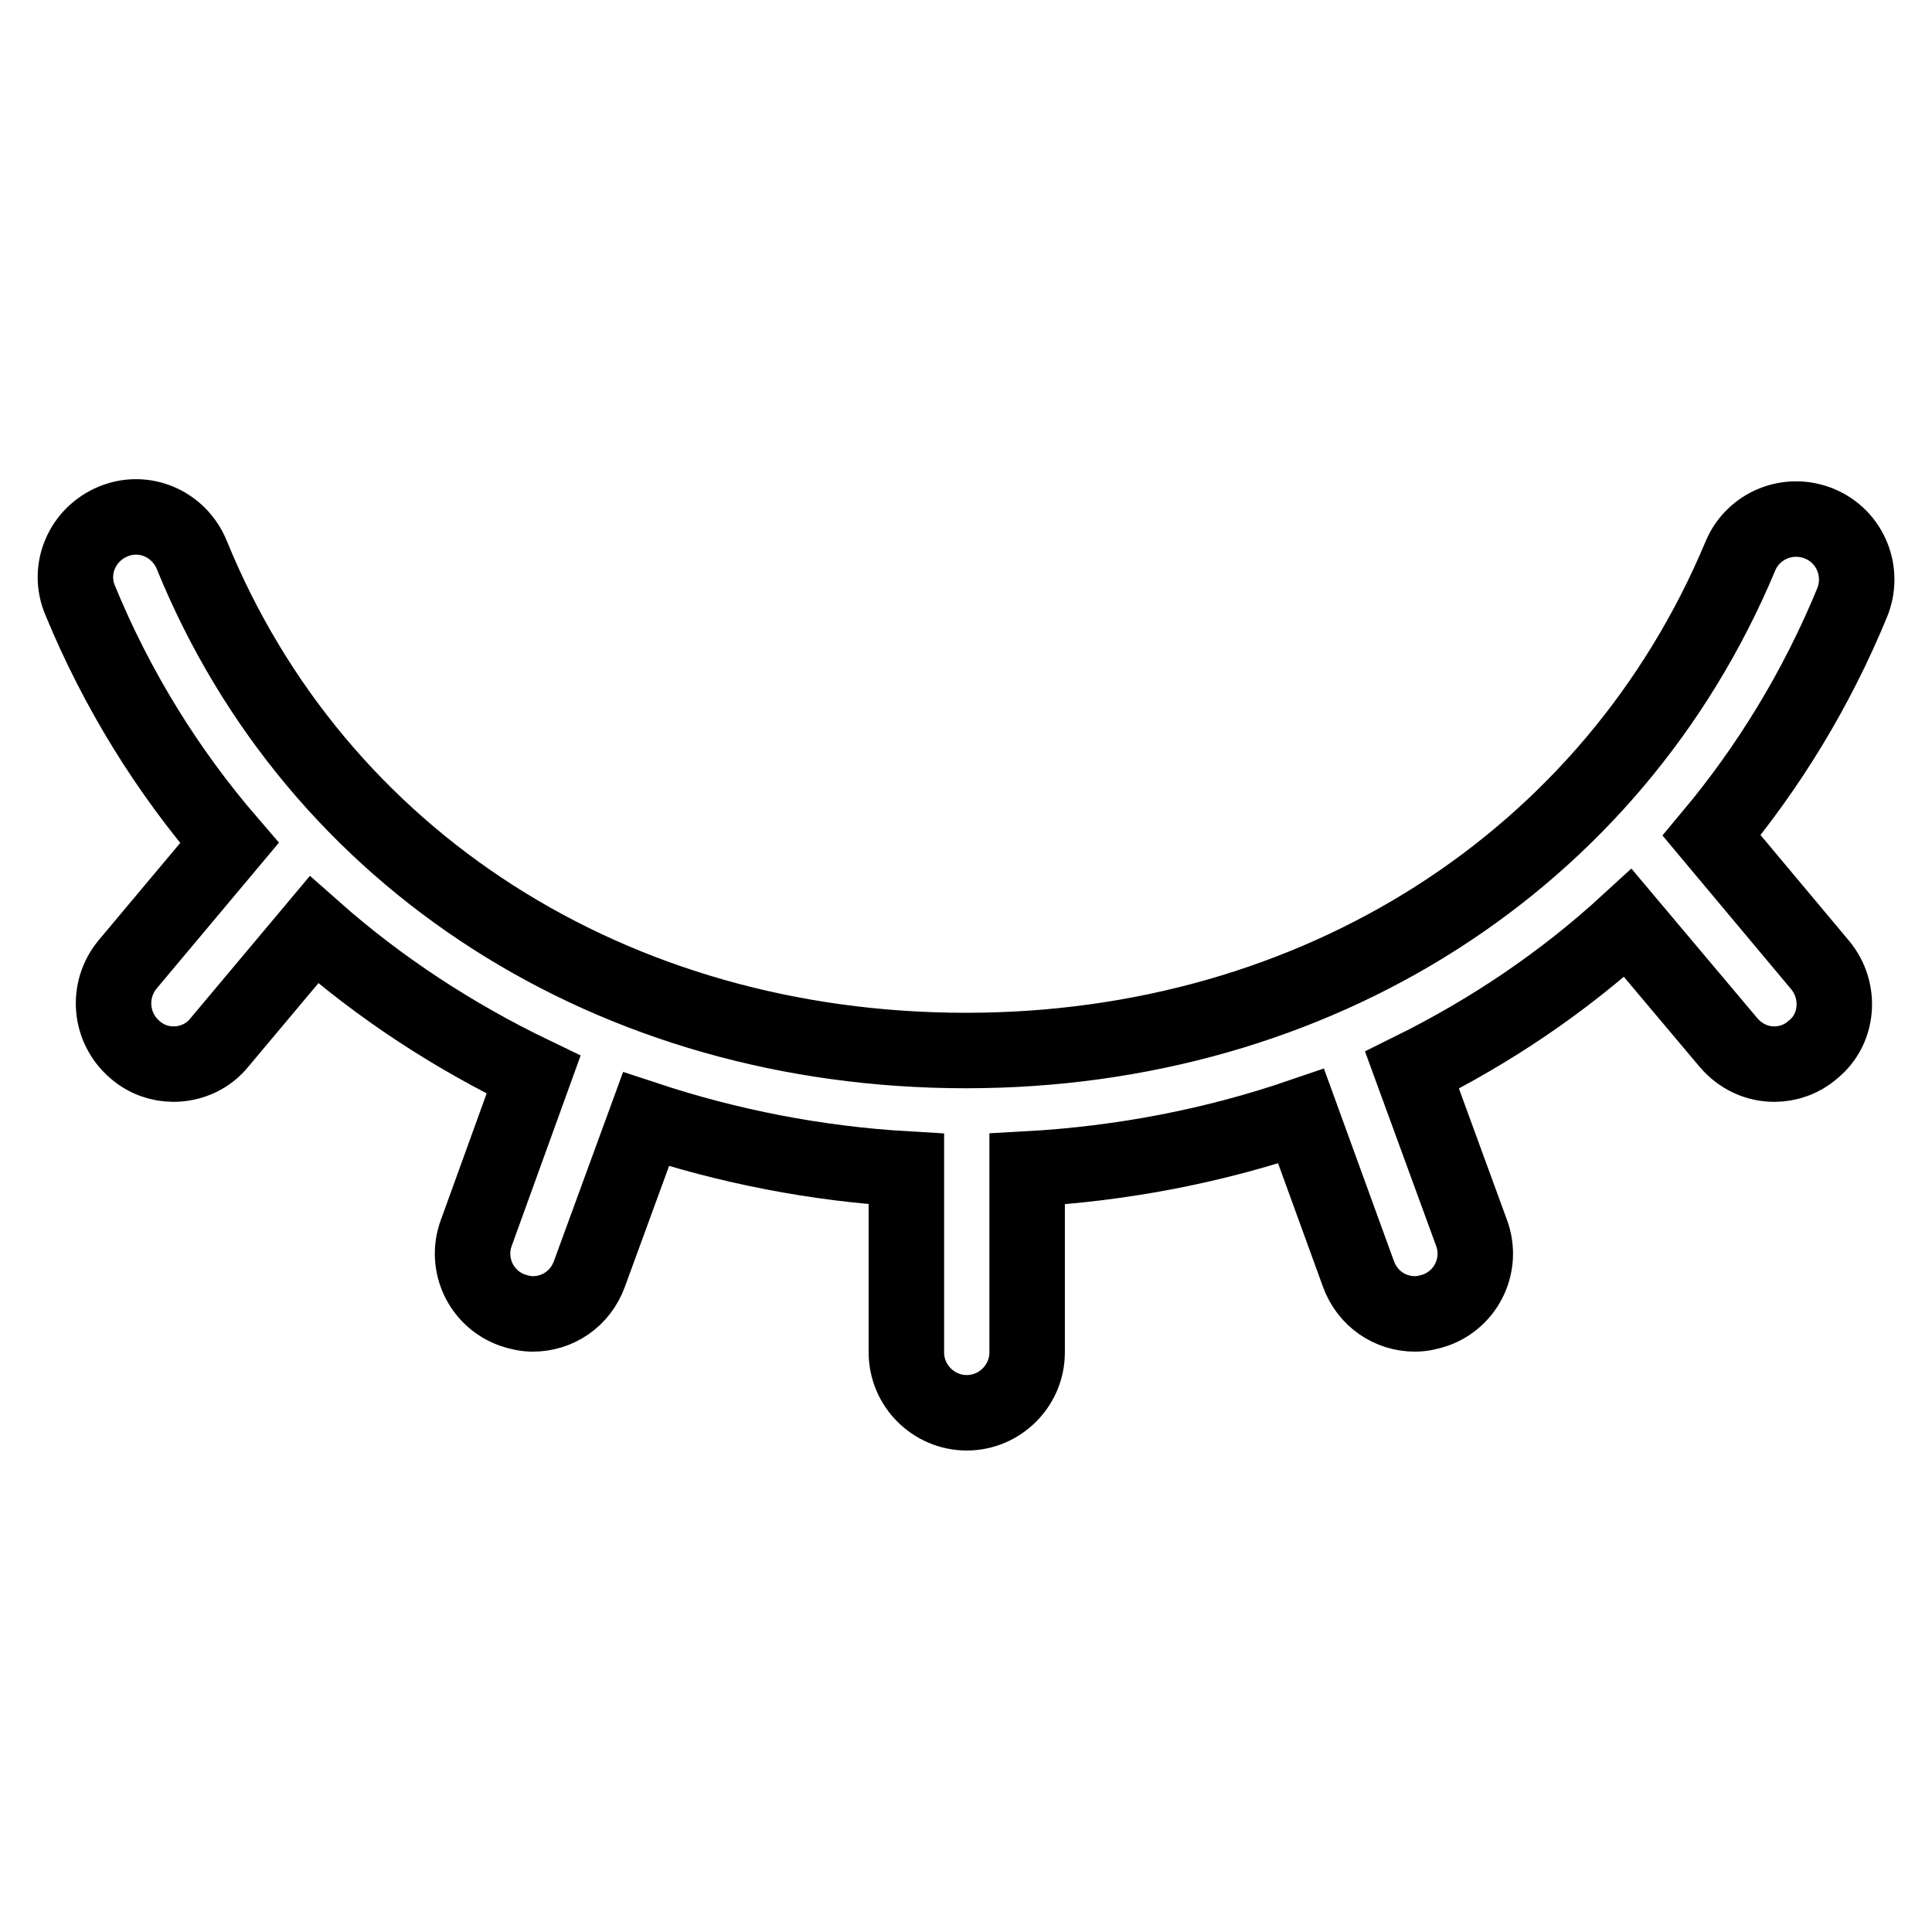
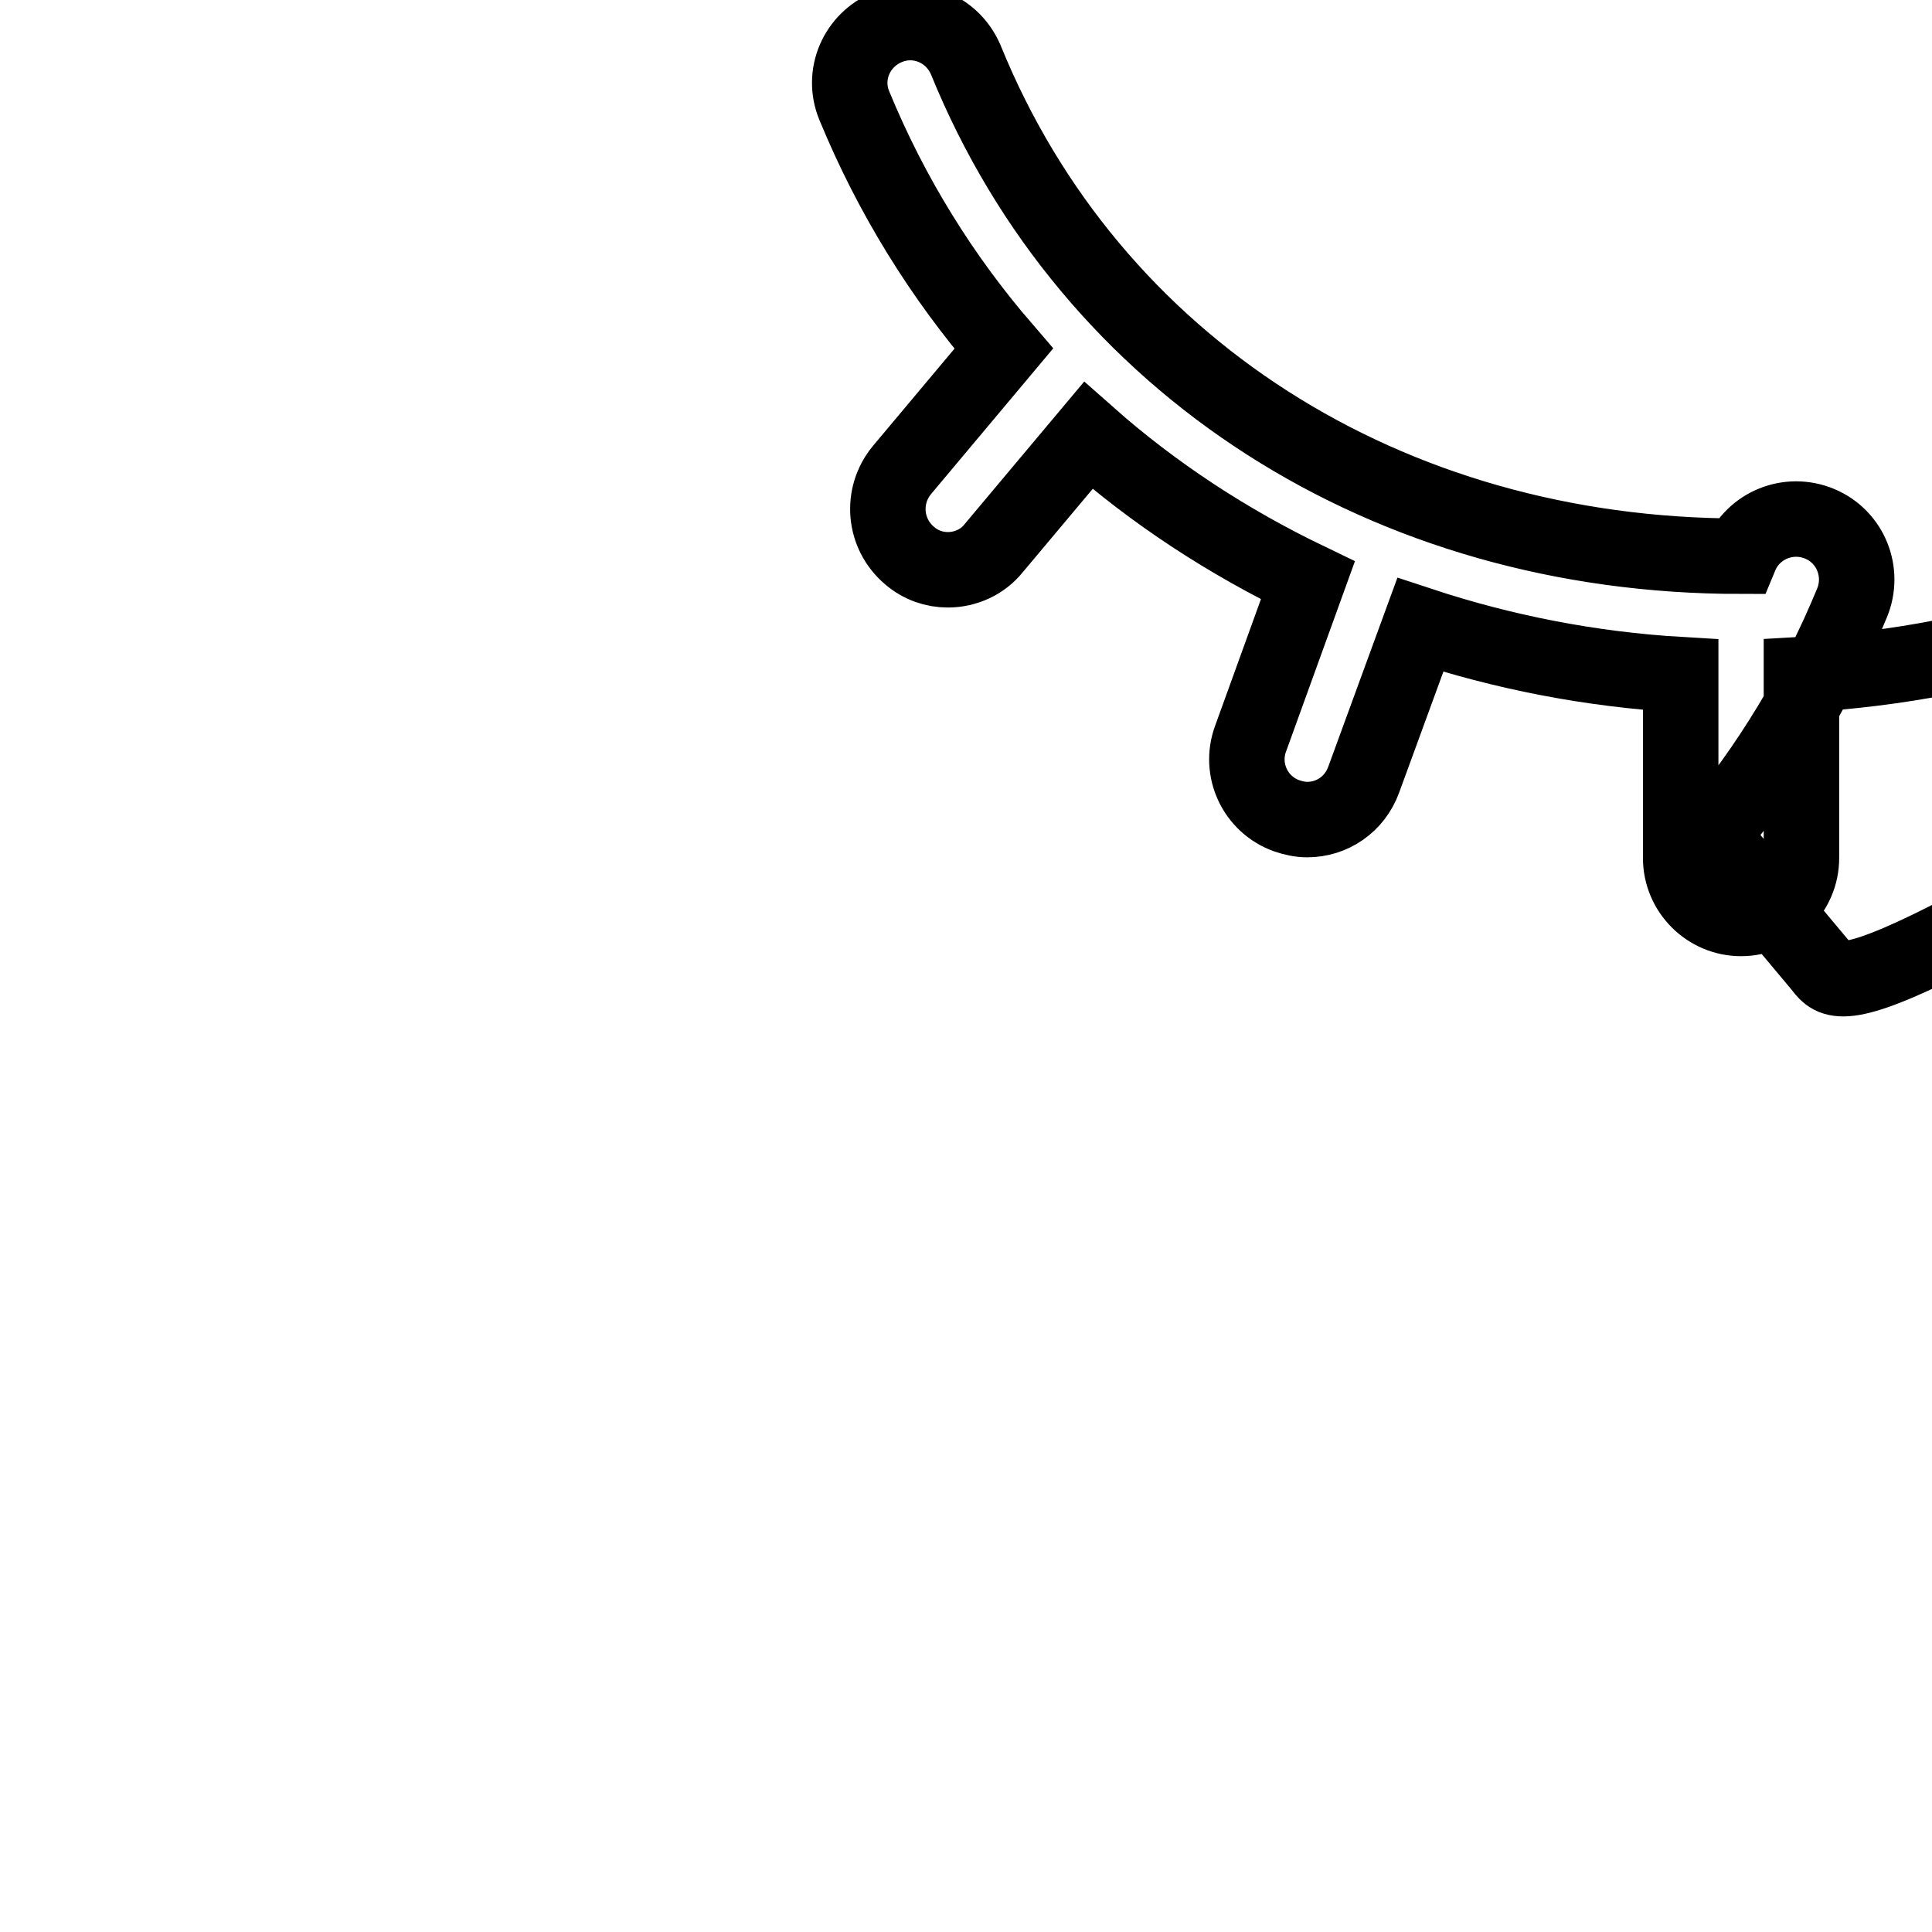
<svg xmlns="http://www.w3.org/2000/svg" version="1.1" x="0px" y="0px" viewBox="0 0 256 256" enable-background="new 0 0 256 256" xml:space="preserve">
  <g>
-     <path stroke-width="10" fill-opacity="0" stroke="#000000" d="M241.2,127.9l-14.4-17.2c7.6-9.1,13.9-19.4,18.6-30.8c1.7-4.1-0.2-8.8-4.3-10.5c-4.1-1.7-8.8,0.2-10.5,4.3 c-16.9,40.4-56.2,65.5-102.6,65.5c-46.8,0-86.1-25.2-102.6-65.7c-1.7-4.1-6.3-6.1-10.4-4.4c-4.1,1.7-6.1,6.3-4.4,10.4 c4.9,11.9,11.6,22.7,19.8,32.2l-13.5,16.1c-2.8,3.4-2.4,8.4,1,11.3c1.5,1.3,3.3,1.9,5.1,1.9c2.3,0,4.6-1,6.1-2.9l12.5-14.9 c8.7,7.7,18.5,14.1,29.1,19.2l-7.6,21c-1.5,4.1,0.6,8.7,4.8,10.2c0.9,0.3,1.8,0.5,2.7,0.5c3.3,0,6.3-2,7.5-5.3l7.5-20.5 c10.9,3.6,22.5,5.9,34.5,6.6v24.3c0,4.4,3.6,8,8,8c4.4,0,8-3.6,8-8v-24.3c12.7-0.7,24.9-3.1,36.3-7l7.6,20.9 c1.2,3.3,4.2,5.3,7.5,5.3c0.9,0,1.8-0.2,2.7-0.5c4.2-1.5,6.3-6.1,4.8-10.2l-7.9-21.6c10.5-5.2,20.1-11.7,28.6-19.5l13.3,15.8 c1.6,1.9,3.8,2.9,6.1,2.9c1.8,0,3.6-0.6,5.1-1.9C243.6,136.4,244,131.3,241.2,127.9z" />
+     <path stroke-width="10" fill-opacity="0" stroke="#000000" d="M241.2,127.9l-14.4-17.2c7.6-9.1,13.9-19.4,18.6-30.8c1.7-4.1-0.2-8.8-4.3-10.5c-4.1-1.7-8.8,0.2-10.5,4.3 c-46.8,0-86.1-25.2-102.6-65.7c-1.7-4.1-6.3-6.1-10.4-4.4c-4.1,1.7-6.1,6.3-4.4,10.4 c4.9,11.9,11.6,22.7,19.8,32.2l-13.5,16.1c-2.8,3.4-2.4,8.4,1,11.3c1.5,1.3,3.3,1.9,5.1,1.9c2.3,0,4.6-1,6.1-2.9l12.5-14.9 c8.7,7.7,18.5,14.1,29.1,19.2l-7.6,21c-1.5,4.1,0.6,8.7,4.8,10.2c0.9,0.3,1.8,0.5,2.7,0.5c3.3,0,6.3-2,7.5-5.3l7.5-20.5 c10.9,3.6,22.5,5.9,34.5,6.6v24.3c0,4.4,3.6,8,8,8c4.4,0,8-3.6,8-8v-24.3c12.7-0.7,24.9-3.1,36.3-7l7.6,20.9 c1.2,3.3,4.2,5.3,7.5,5.3c0.9,0,1.8-0.2,2.7-0.5c4.2-1.5,6.3-6.1,4.8-10.2l-7.9-21.6c10.5-5.2,20.1-11.7,28.6-19.5l13.3,15.8 c1.6,1.9,3.8,2.9,6.1,2.9c1.8,0,3.6-0.6,5.1-1.9C243.6,136.4,244,131.3,241.2,127.9z" />
  </g>
</svg>